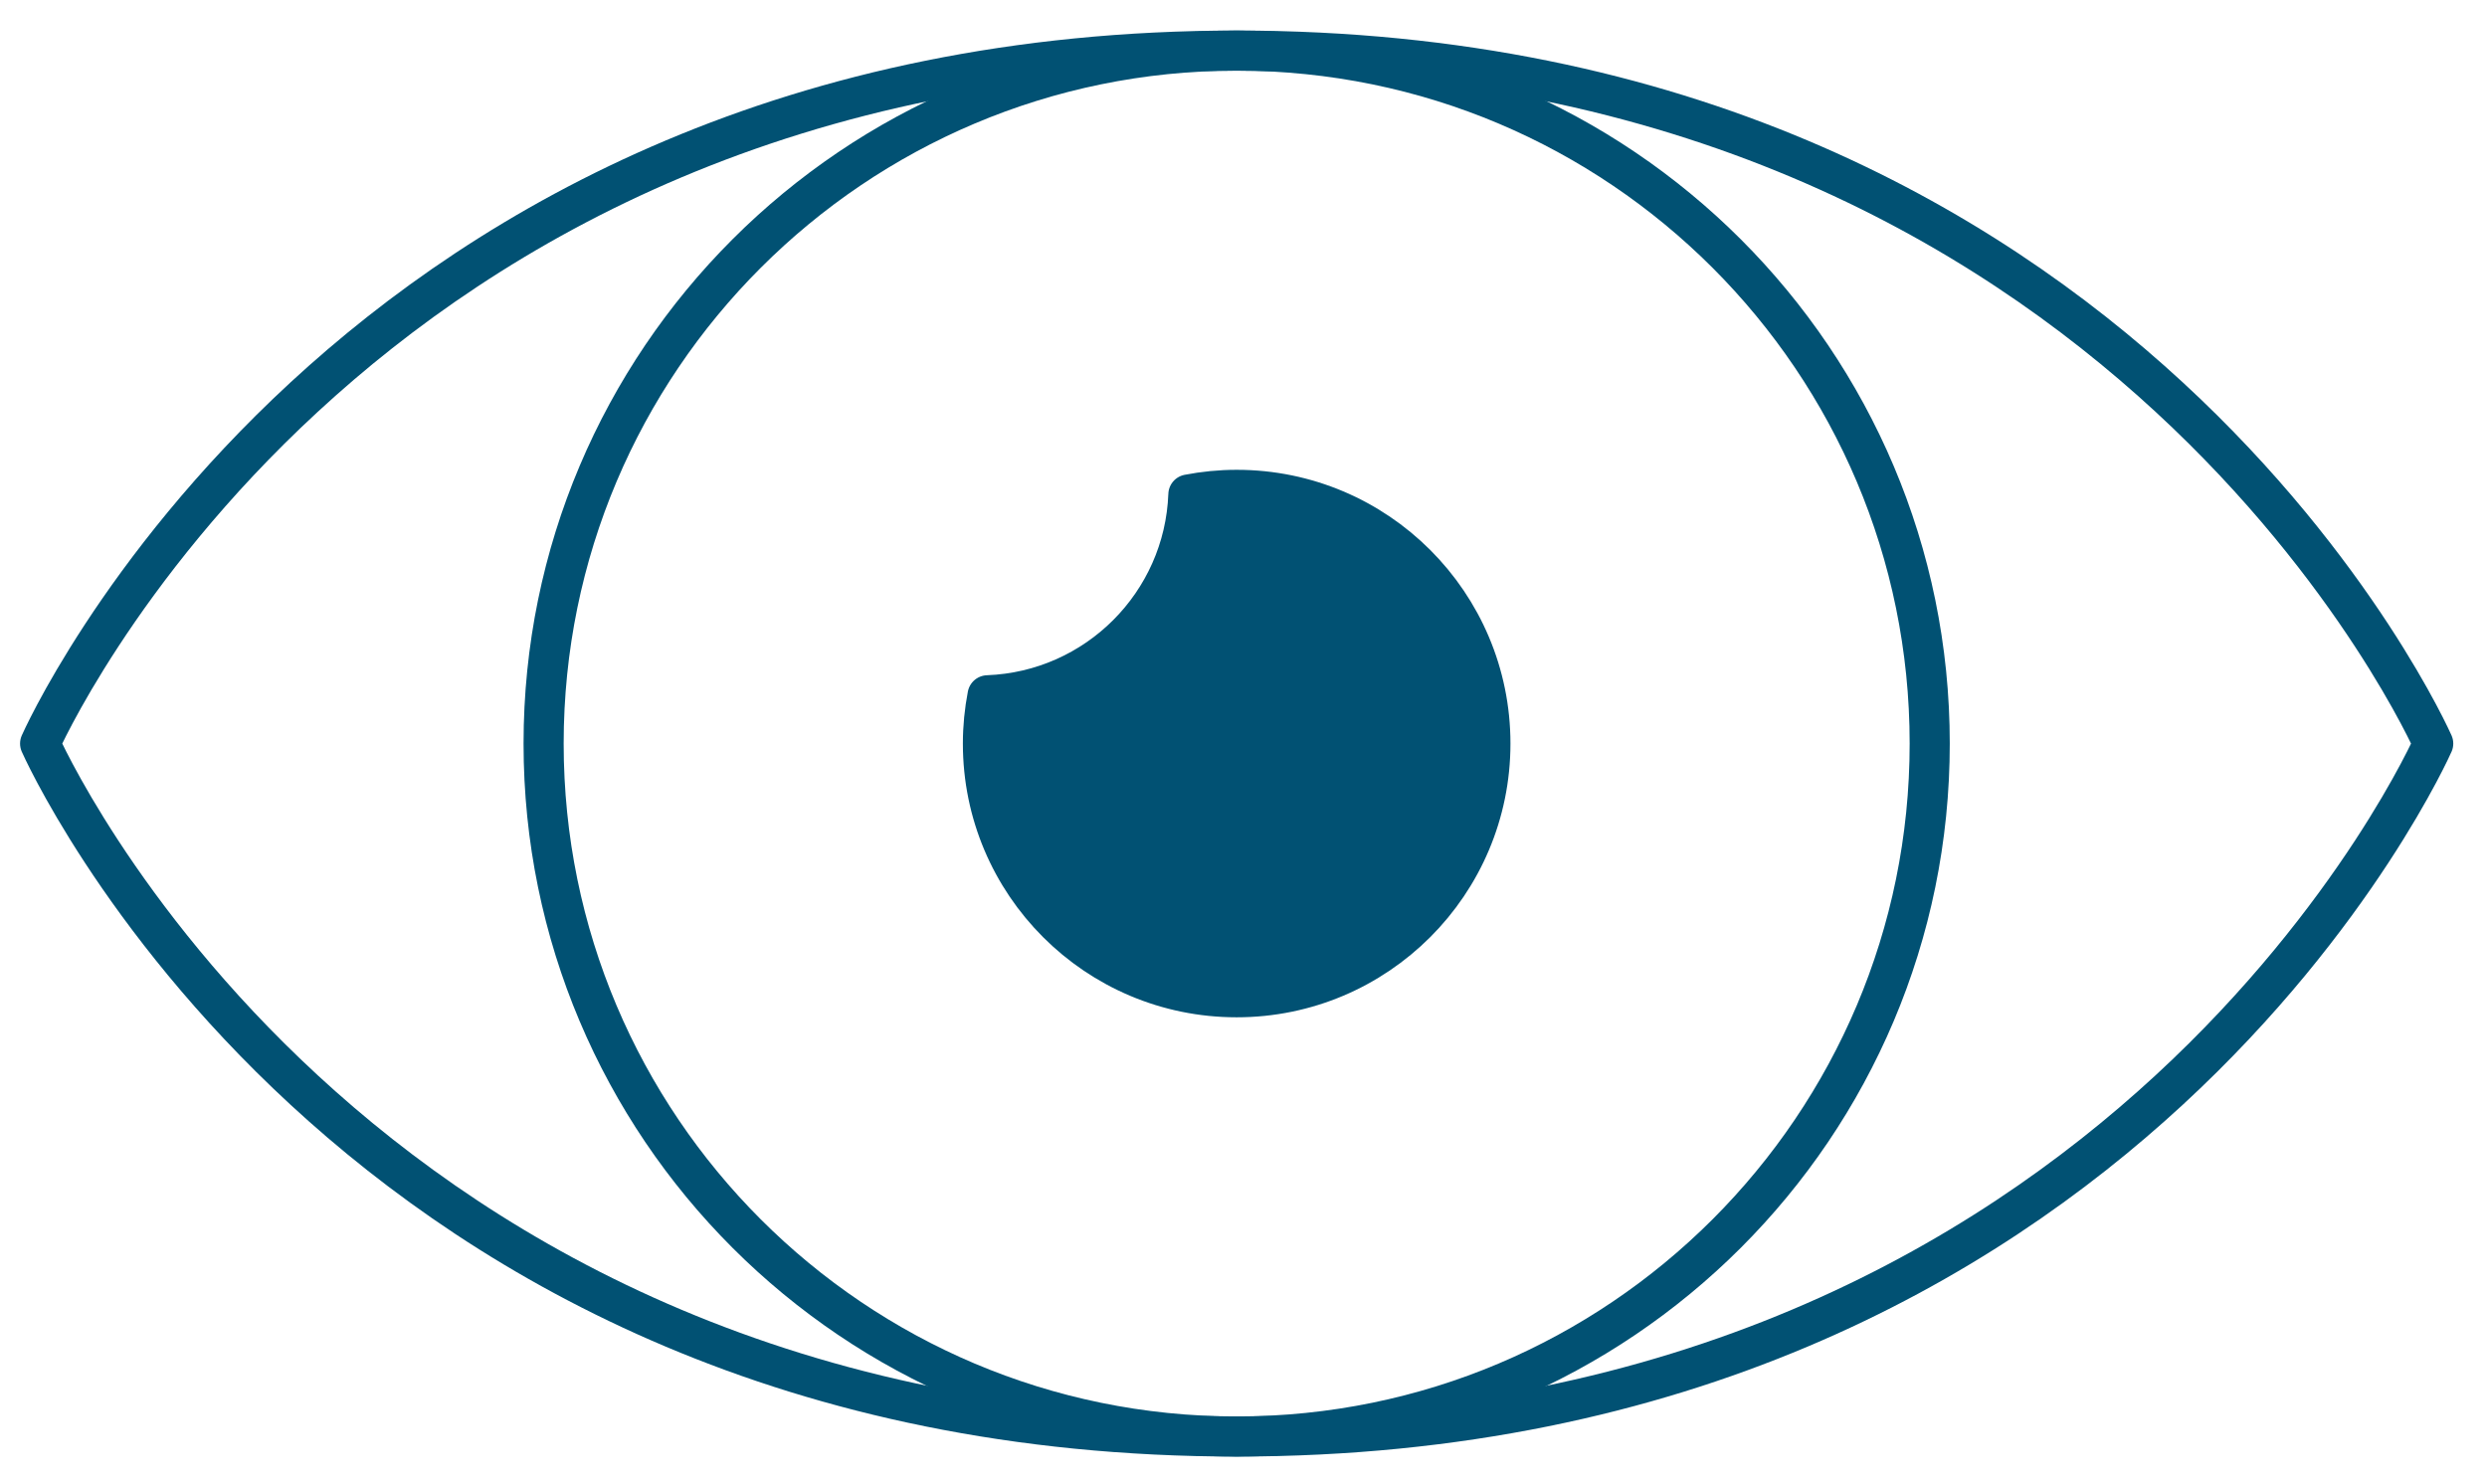
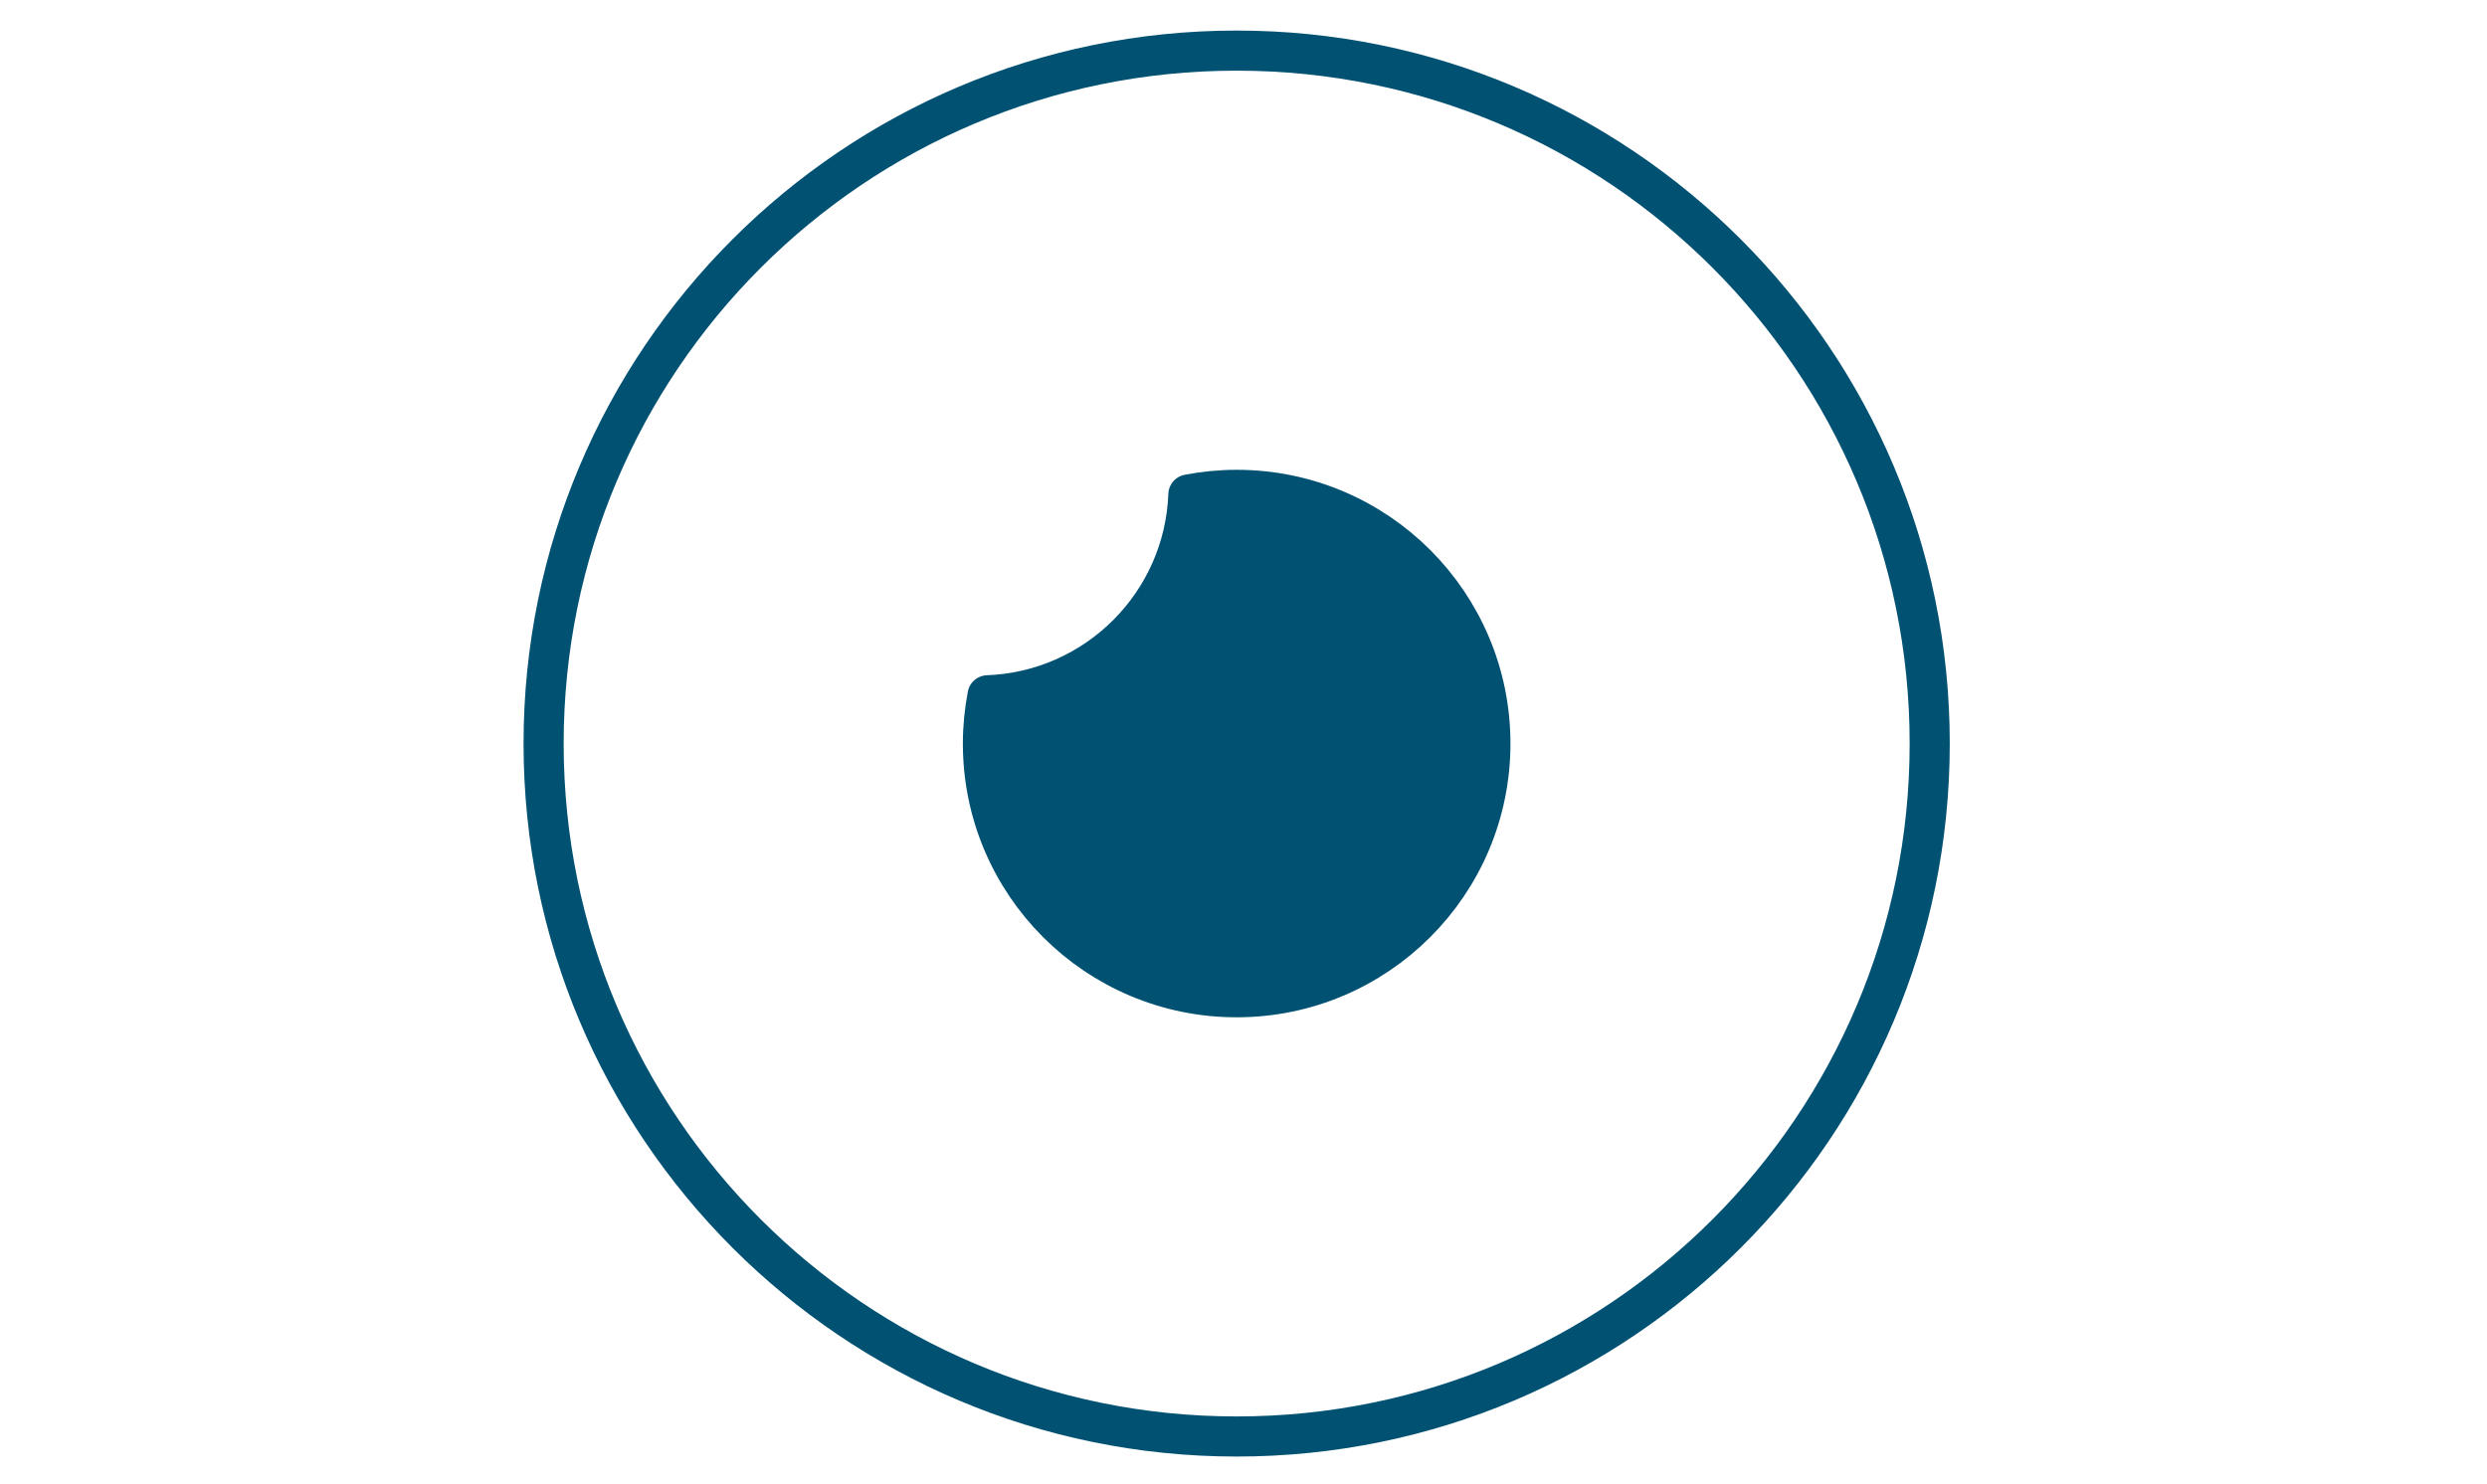
<svg xmlns="http://www.w3.org/2000/svg" width="62" height="37" viewBox="0 0 62 37" fill="none">
-   <path d="M30.829 1.262C8.61 1.262 1 18.54 1 18.54C1 18.54 8.61 35.817 30.829 35.817C53.049 35.817 60.659 18.54 60.659 18.54C60.659 18.54 53.049 1.262 30.829 1.262Z" stroke="#015173" stroke-miterlimit="10" stroke-linecap="round" stroke-linejoin="round" />
  <path d="M30.829 35.817C40.371 35.817 48.107 28.082 48.107 18.54C48.107 8.998 40.371 1.262 30.829 1.262C21.287 1.262 13.552 8.998 13.552 18.54C13.552 28.082 21.287 35.817 30.829 35.817Z" stroke="#015173" stroke-miterlimit="10" stroke-linecap="round" stroke-linejoin="round" />
-   <path d="M30.829 12.214C30.418 12.214 30.016 12.255 29.626 12.33C29.525 15.049 27.339 17.235 24.62 17.336C24.545 17.726 24.504 18.128 24.504 18.54C24.504 22.033 27.336 24.865 30.829 24.865C34.323 24.865 37.155 22.033 37.155 18.54C37.155 15.046 34.323 12.214 30.829 12.214Z" fill="#015173" stroke="#015173" stroke-miterlimit="10" stroke-linecap="round" stroke-linejoin="round" />
+   <path d="M30.829 12.214C30.418 12.214 30.016 12.255 29.626 12.33C29.525 15.049 27.339 17.235 24.62 17.336C24.545 17.726 24.504 18.128 24.504 18.54C24.504 22.033 27.336 24.865 30.829 24.865C34.323 24.865 37.155 22.033 37.155 18.54C37.155 15.046 34.323 12.214 30.829 12.214" fill="#015173" stroke="#015173" stroke-miterlimit="10" stroke-linecap="round" stroke-linejoin="round" />
</svg>